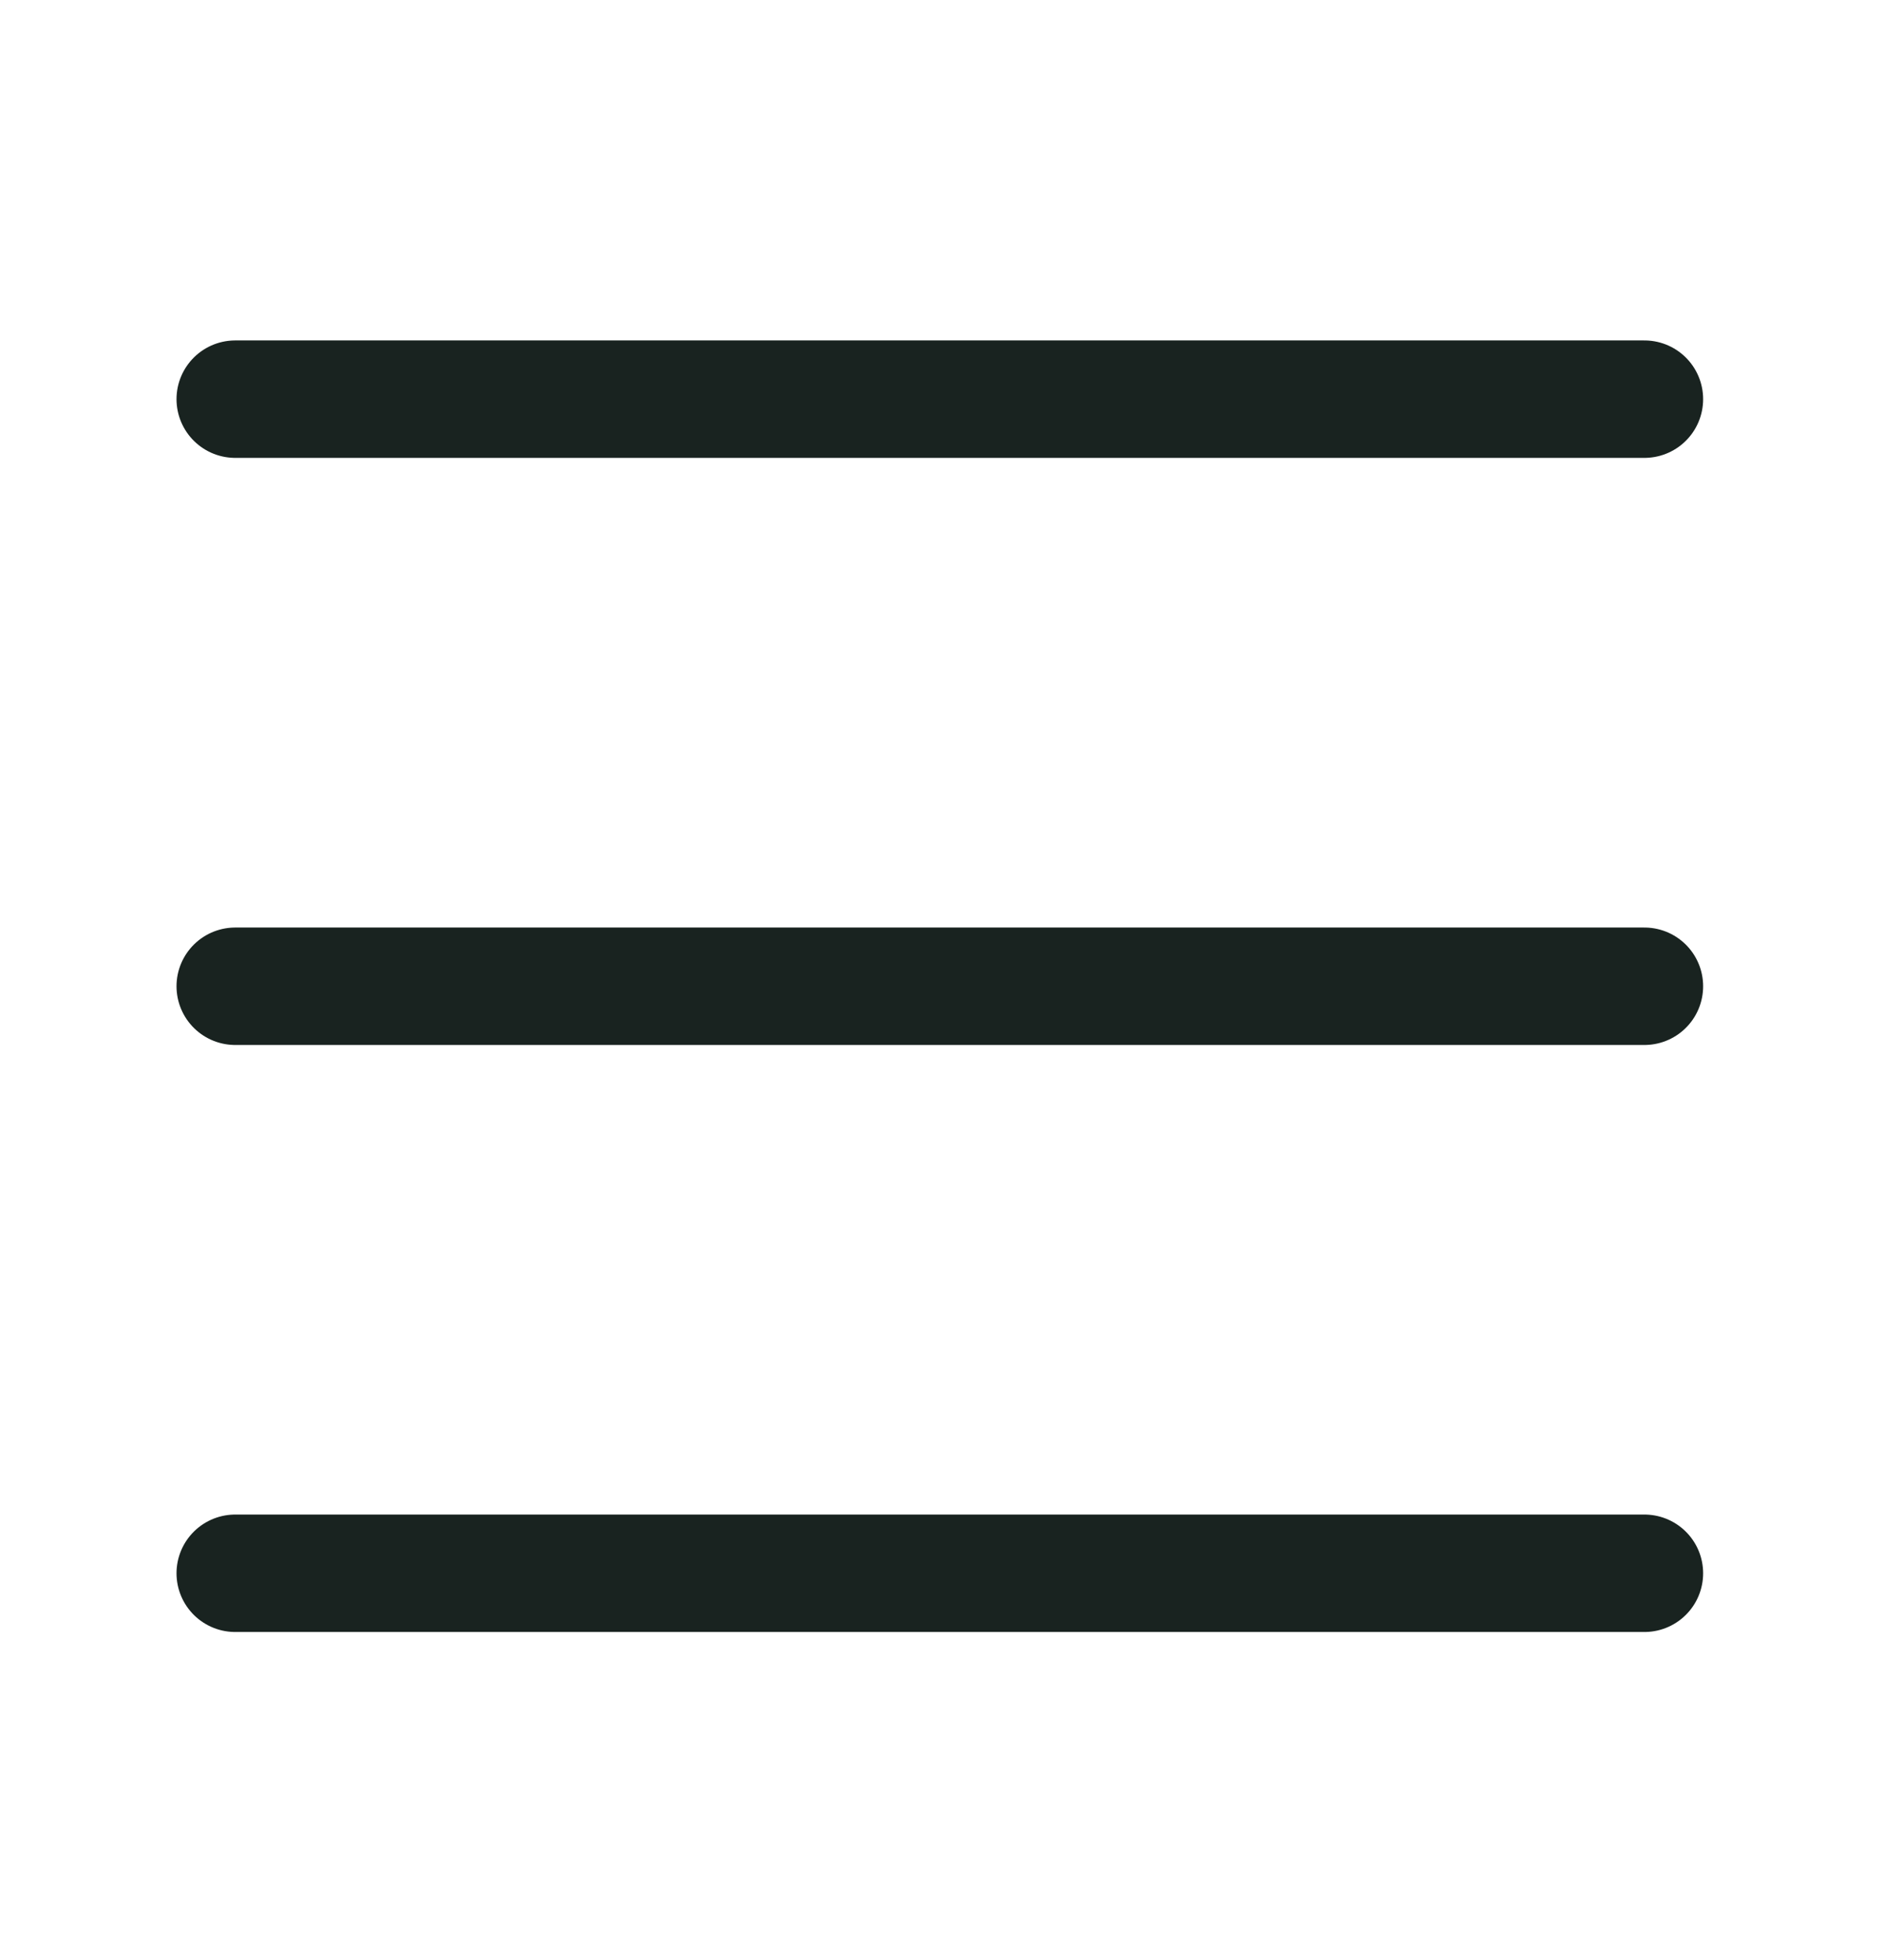
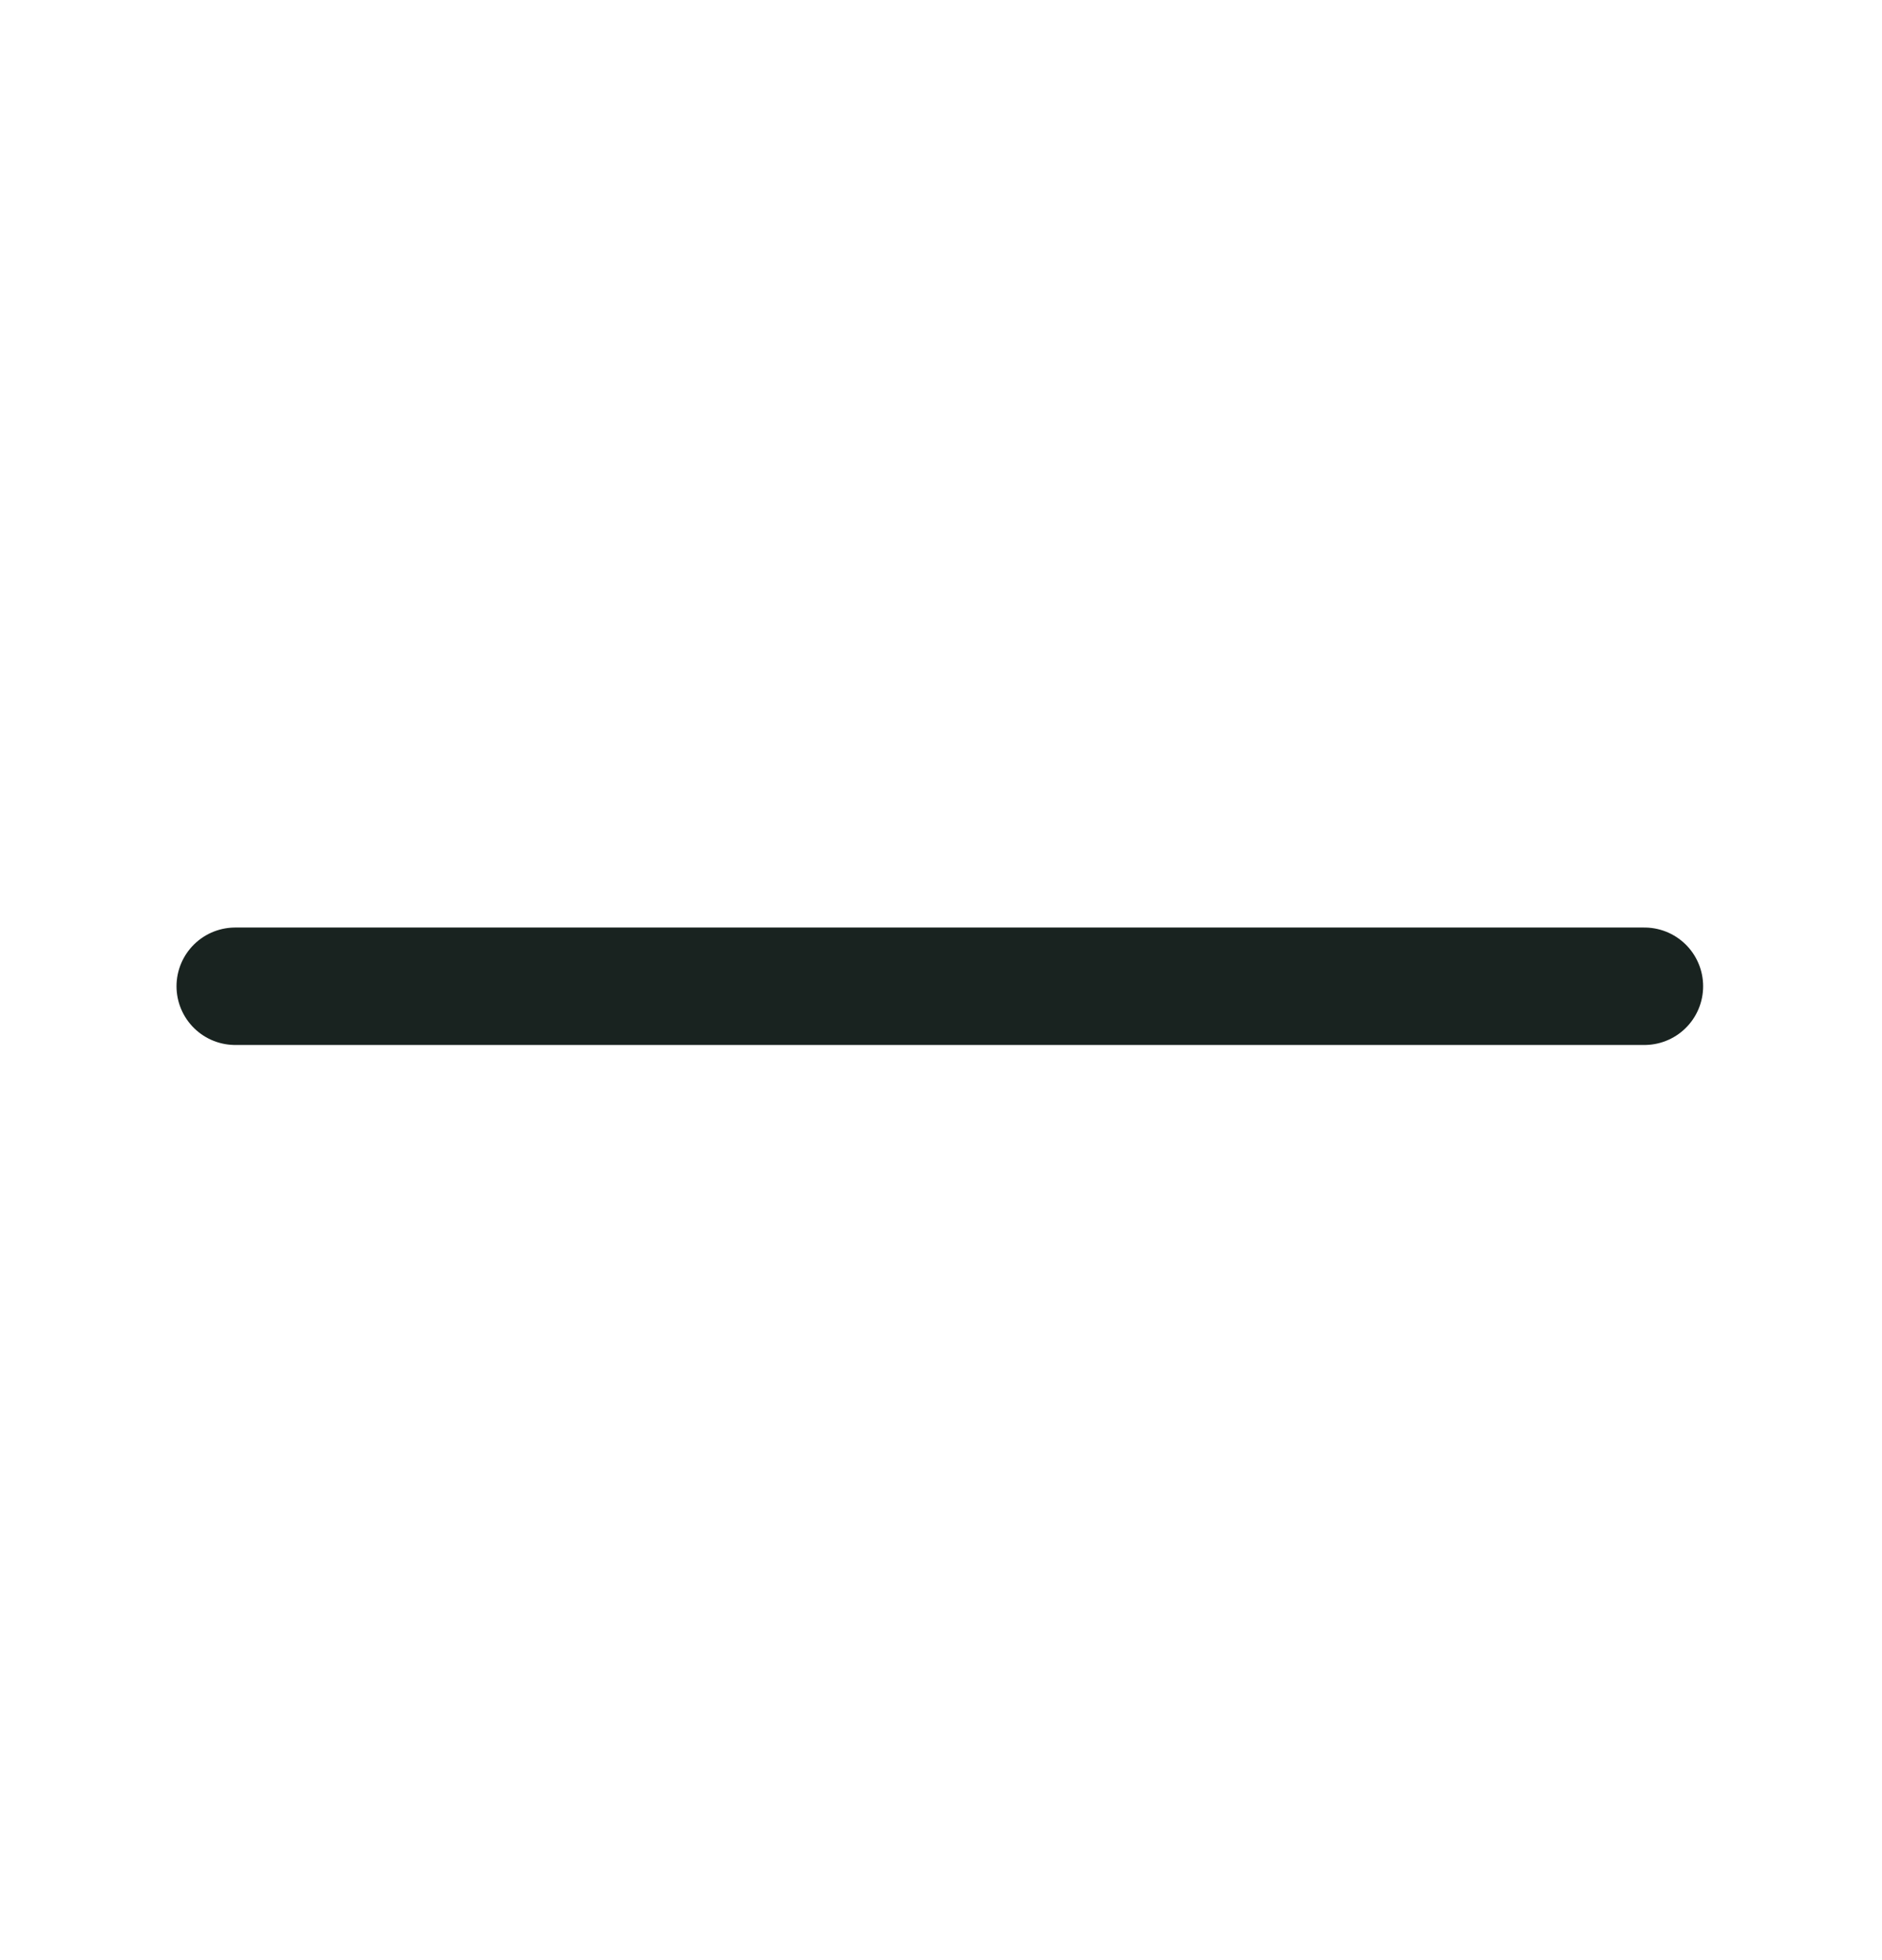
<svg xmlns="http://www.w3.org/2000/svg" width="24" height="25" viewBox="0 0 24 25" fill="none">
-   <path d="M3 5.091H20.97" stroke="#192320" stroke-width="1.498" stroke-linecap="round" />
  <path d="M3 12.579H20.97" stroke="#192320" stroke-width="1.498" stroke-linecap="round" />
-   <path d="M3 20.066H20.97" stroke="#192320" stroke-width="1.498" stroke-linecap="round" />
</svg>